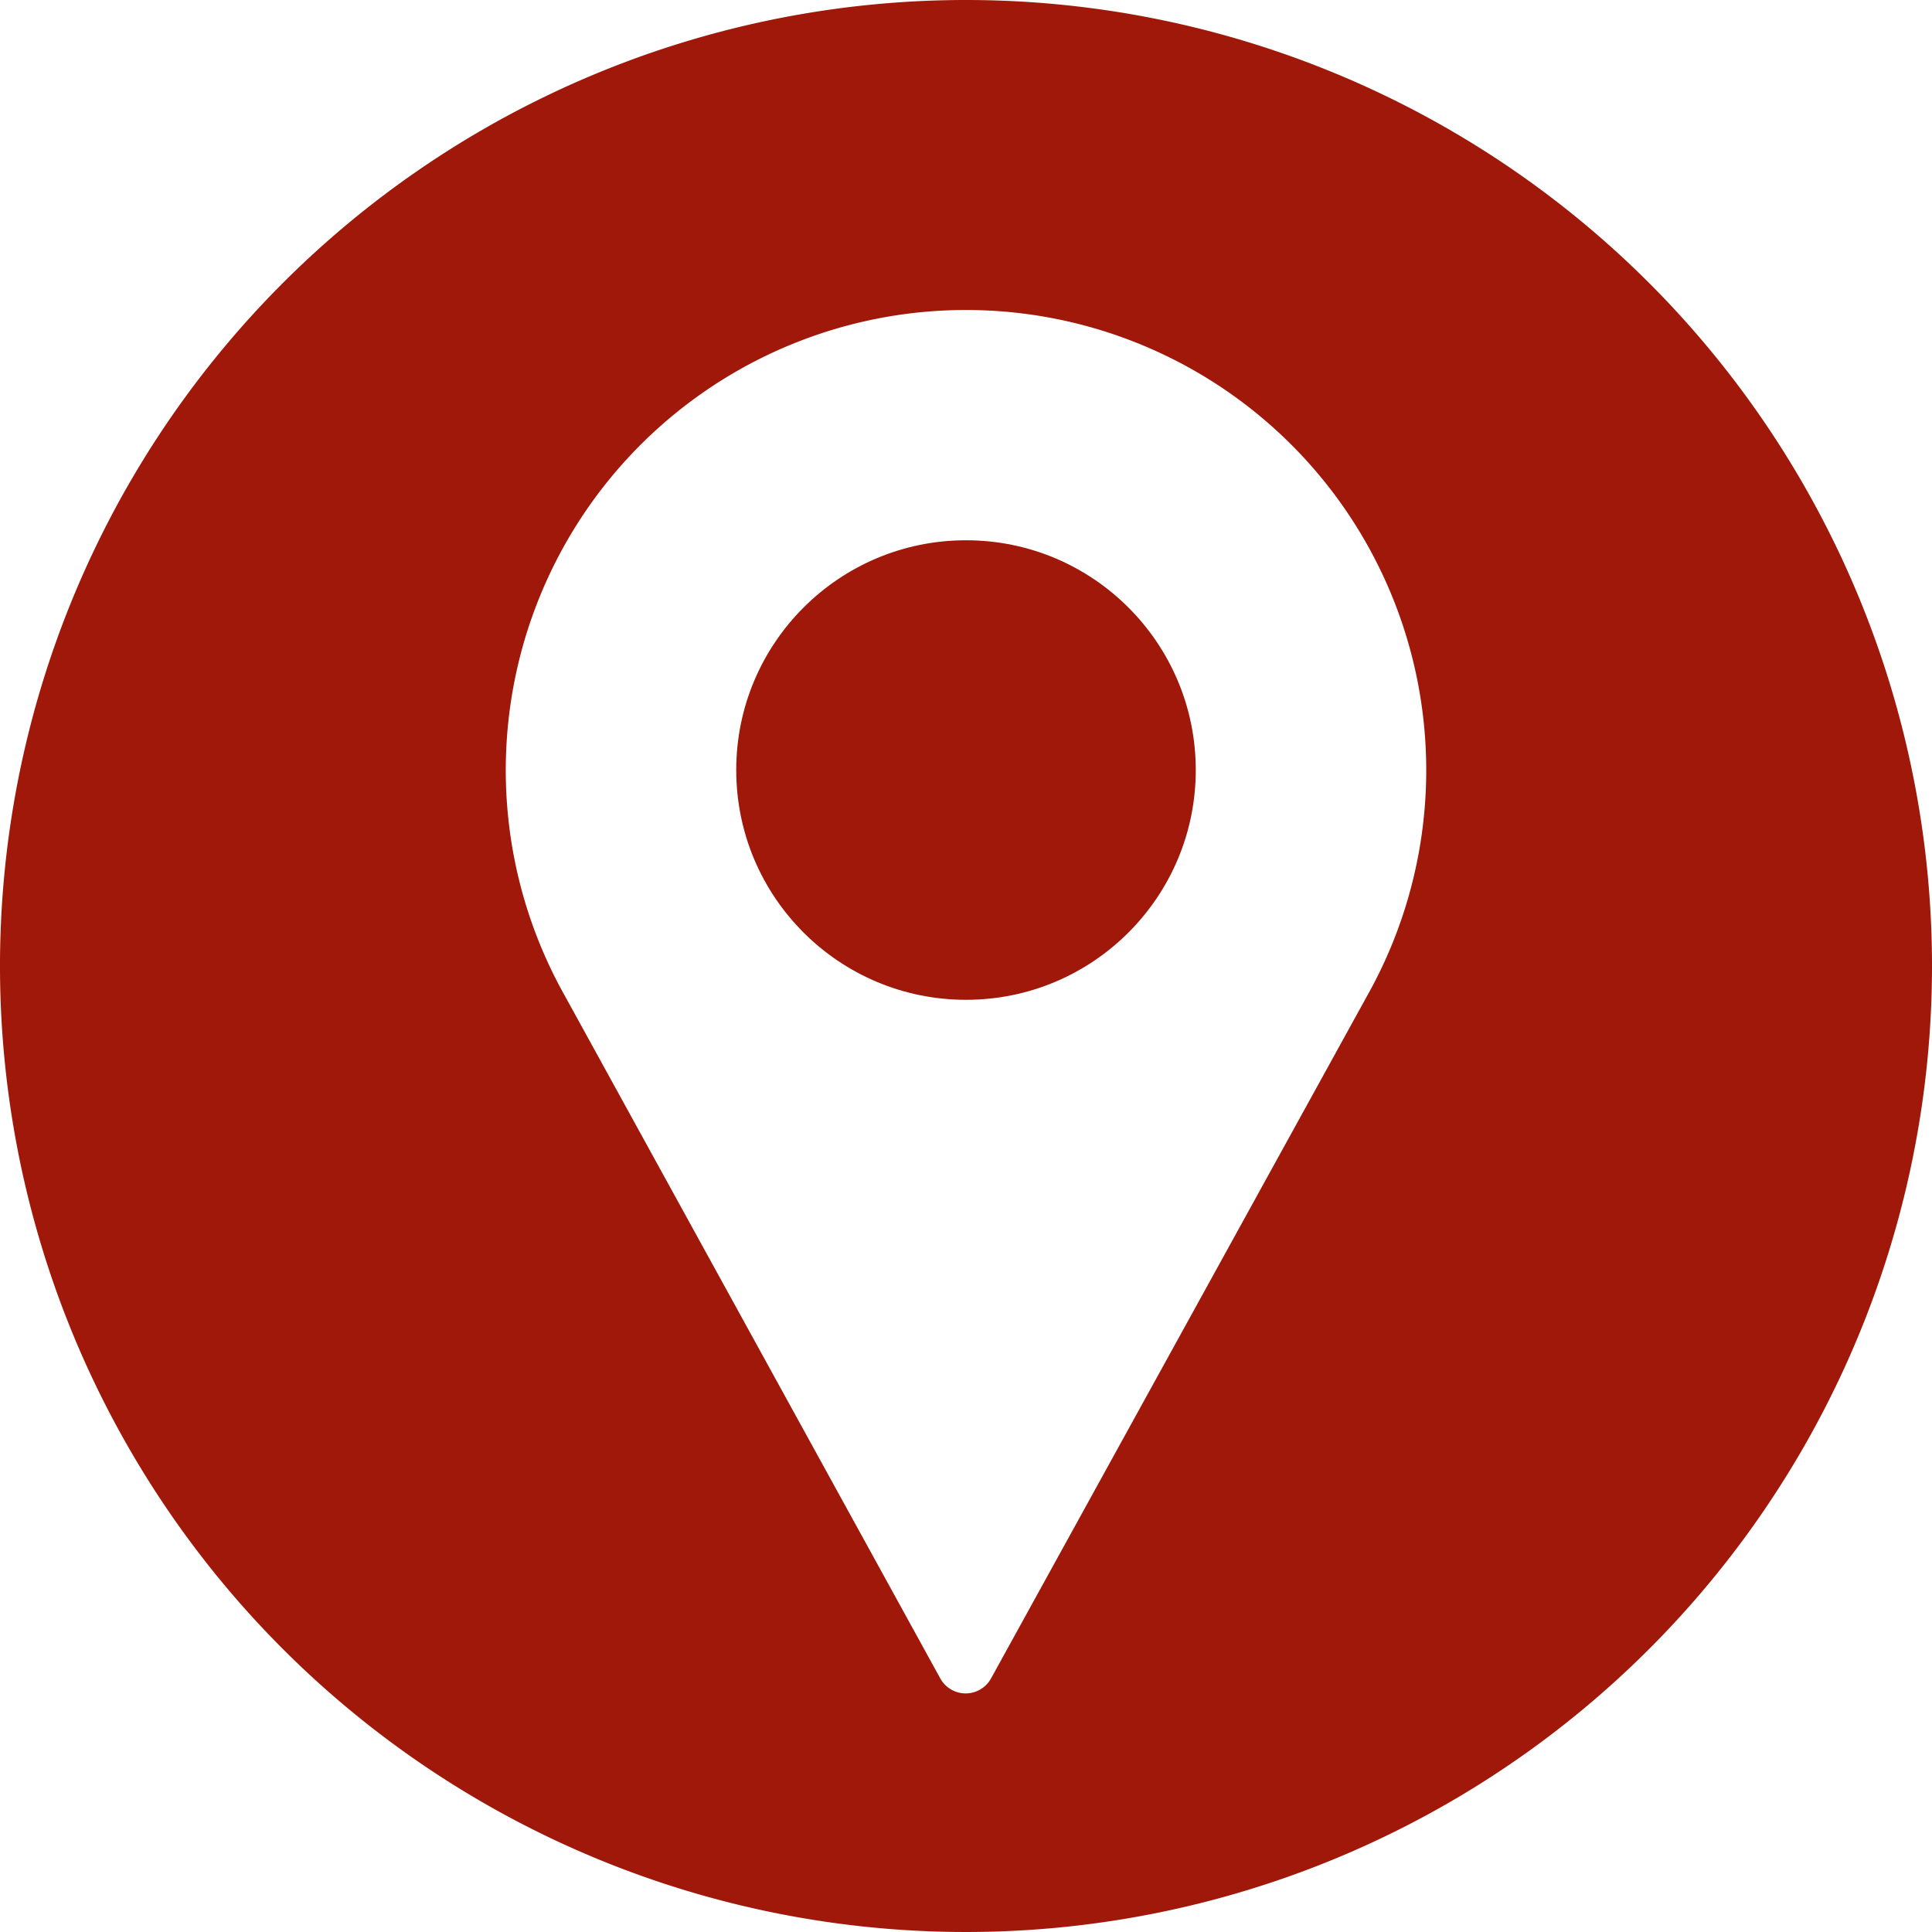
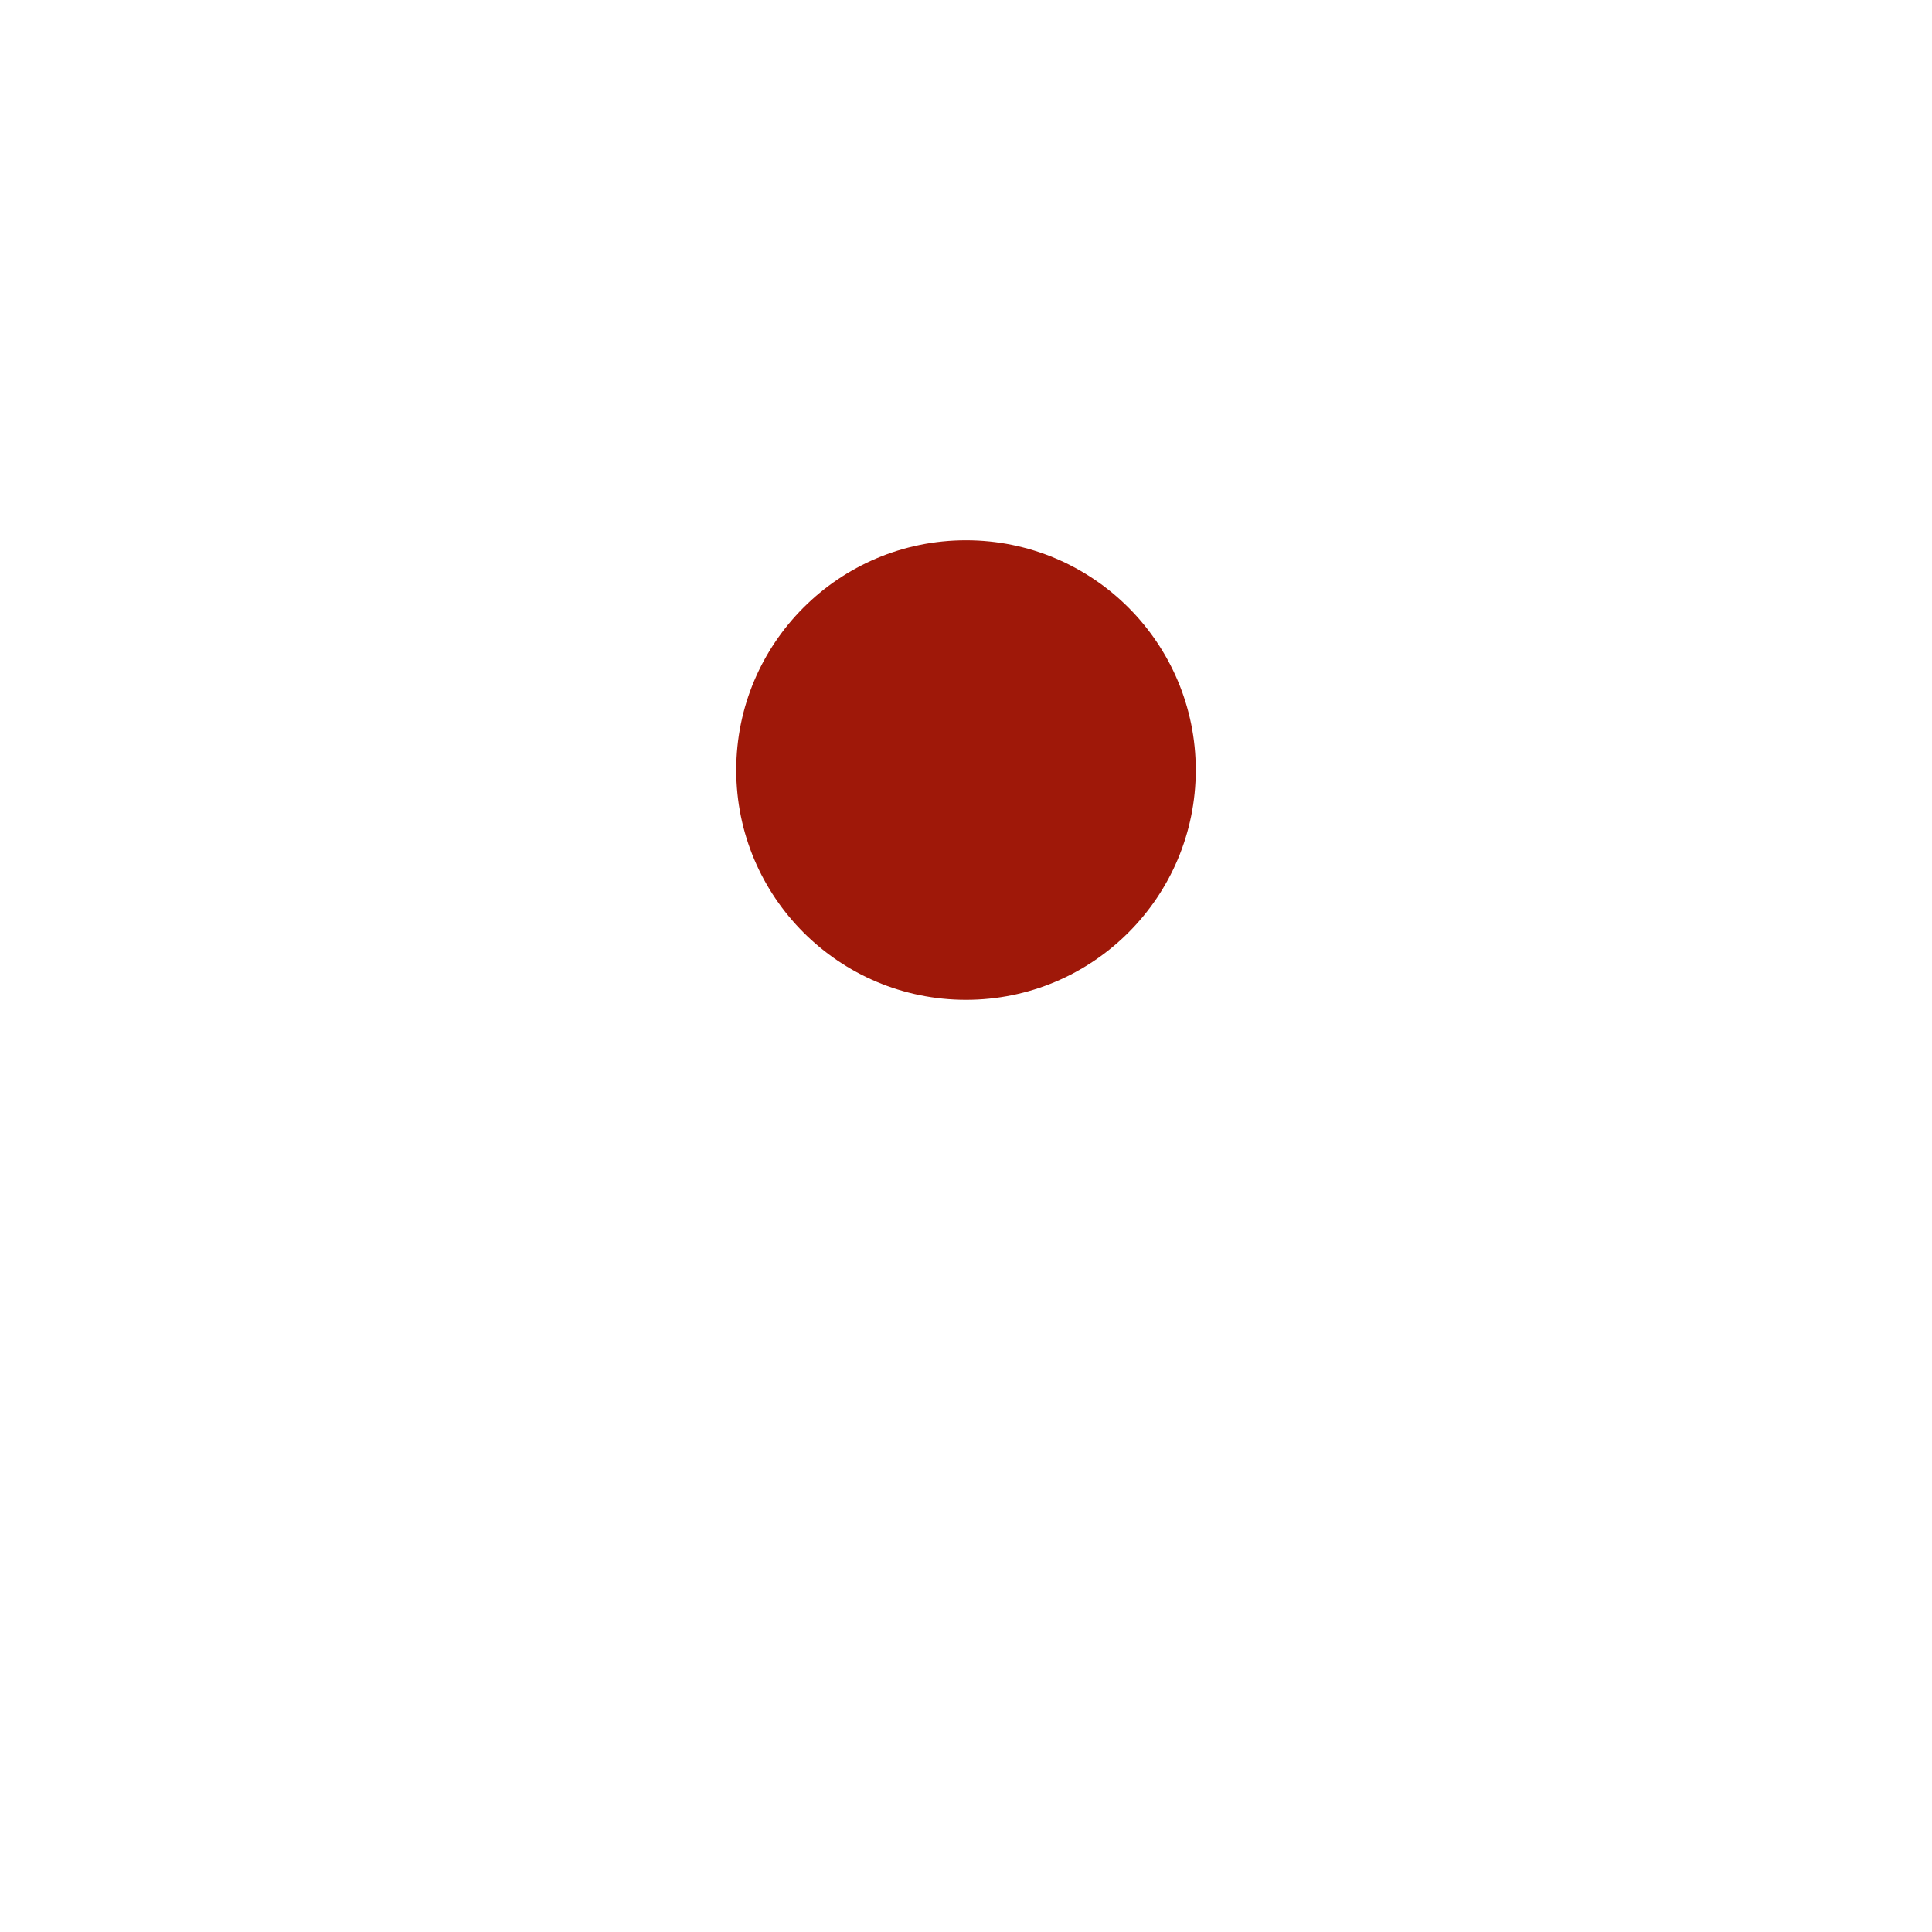
<svg xmlns="http://www.w3.org/2000/svg" id="Layer_1" data-name="Layer 1" viewBox="0 0 28 28">
  <defs>
    <style>.cls-1{fill:#9f1809;}</style>
  </defs>
  <title>footer_pin</title>
  <circle class="cls-1" cx="14" cy="11.16" r="3.33" />
-   <path class="cls-1" d="M254.83,245.75a14,14,0,1,0,14,14A14,14,0,0,0,254.83,245.75Zm5.87,14.33-5.51,10a.42.42,0,0,1-.73,0l-5.5-10a6.67,6.67,0,1,1,11.74,0Z" transform="translate(-240.83 -245.75)" />
</svg>